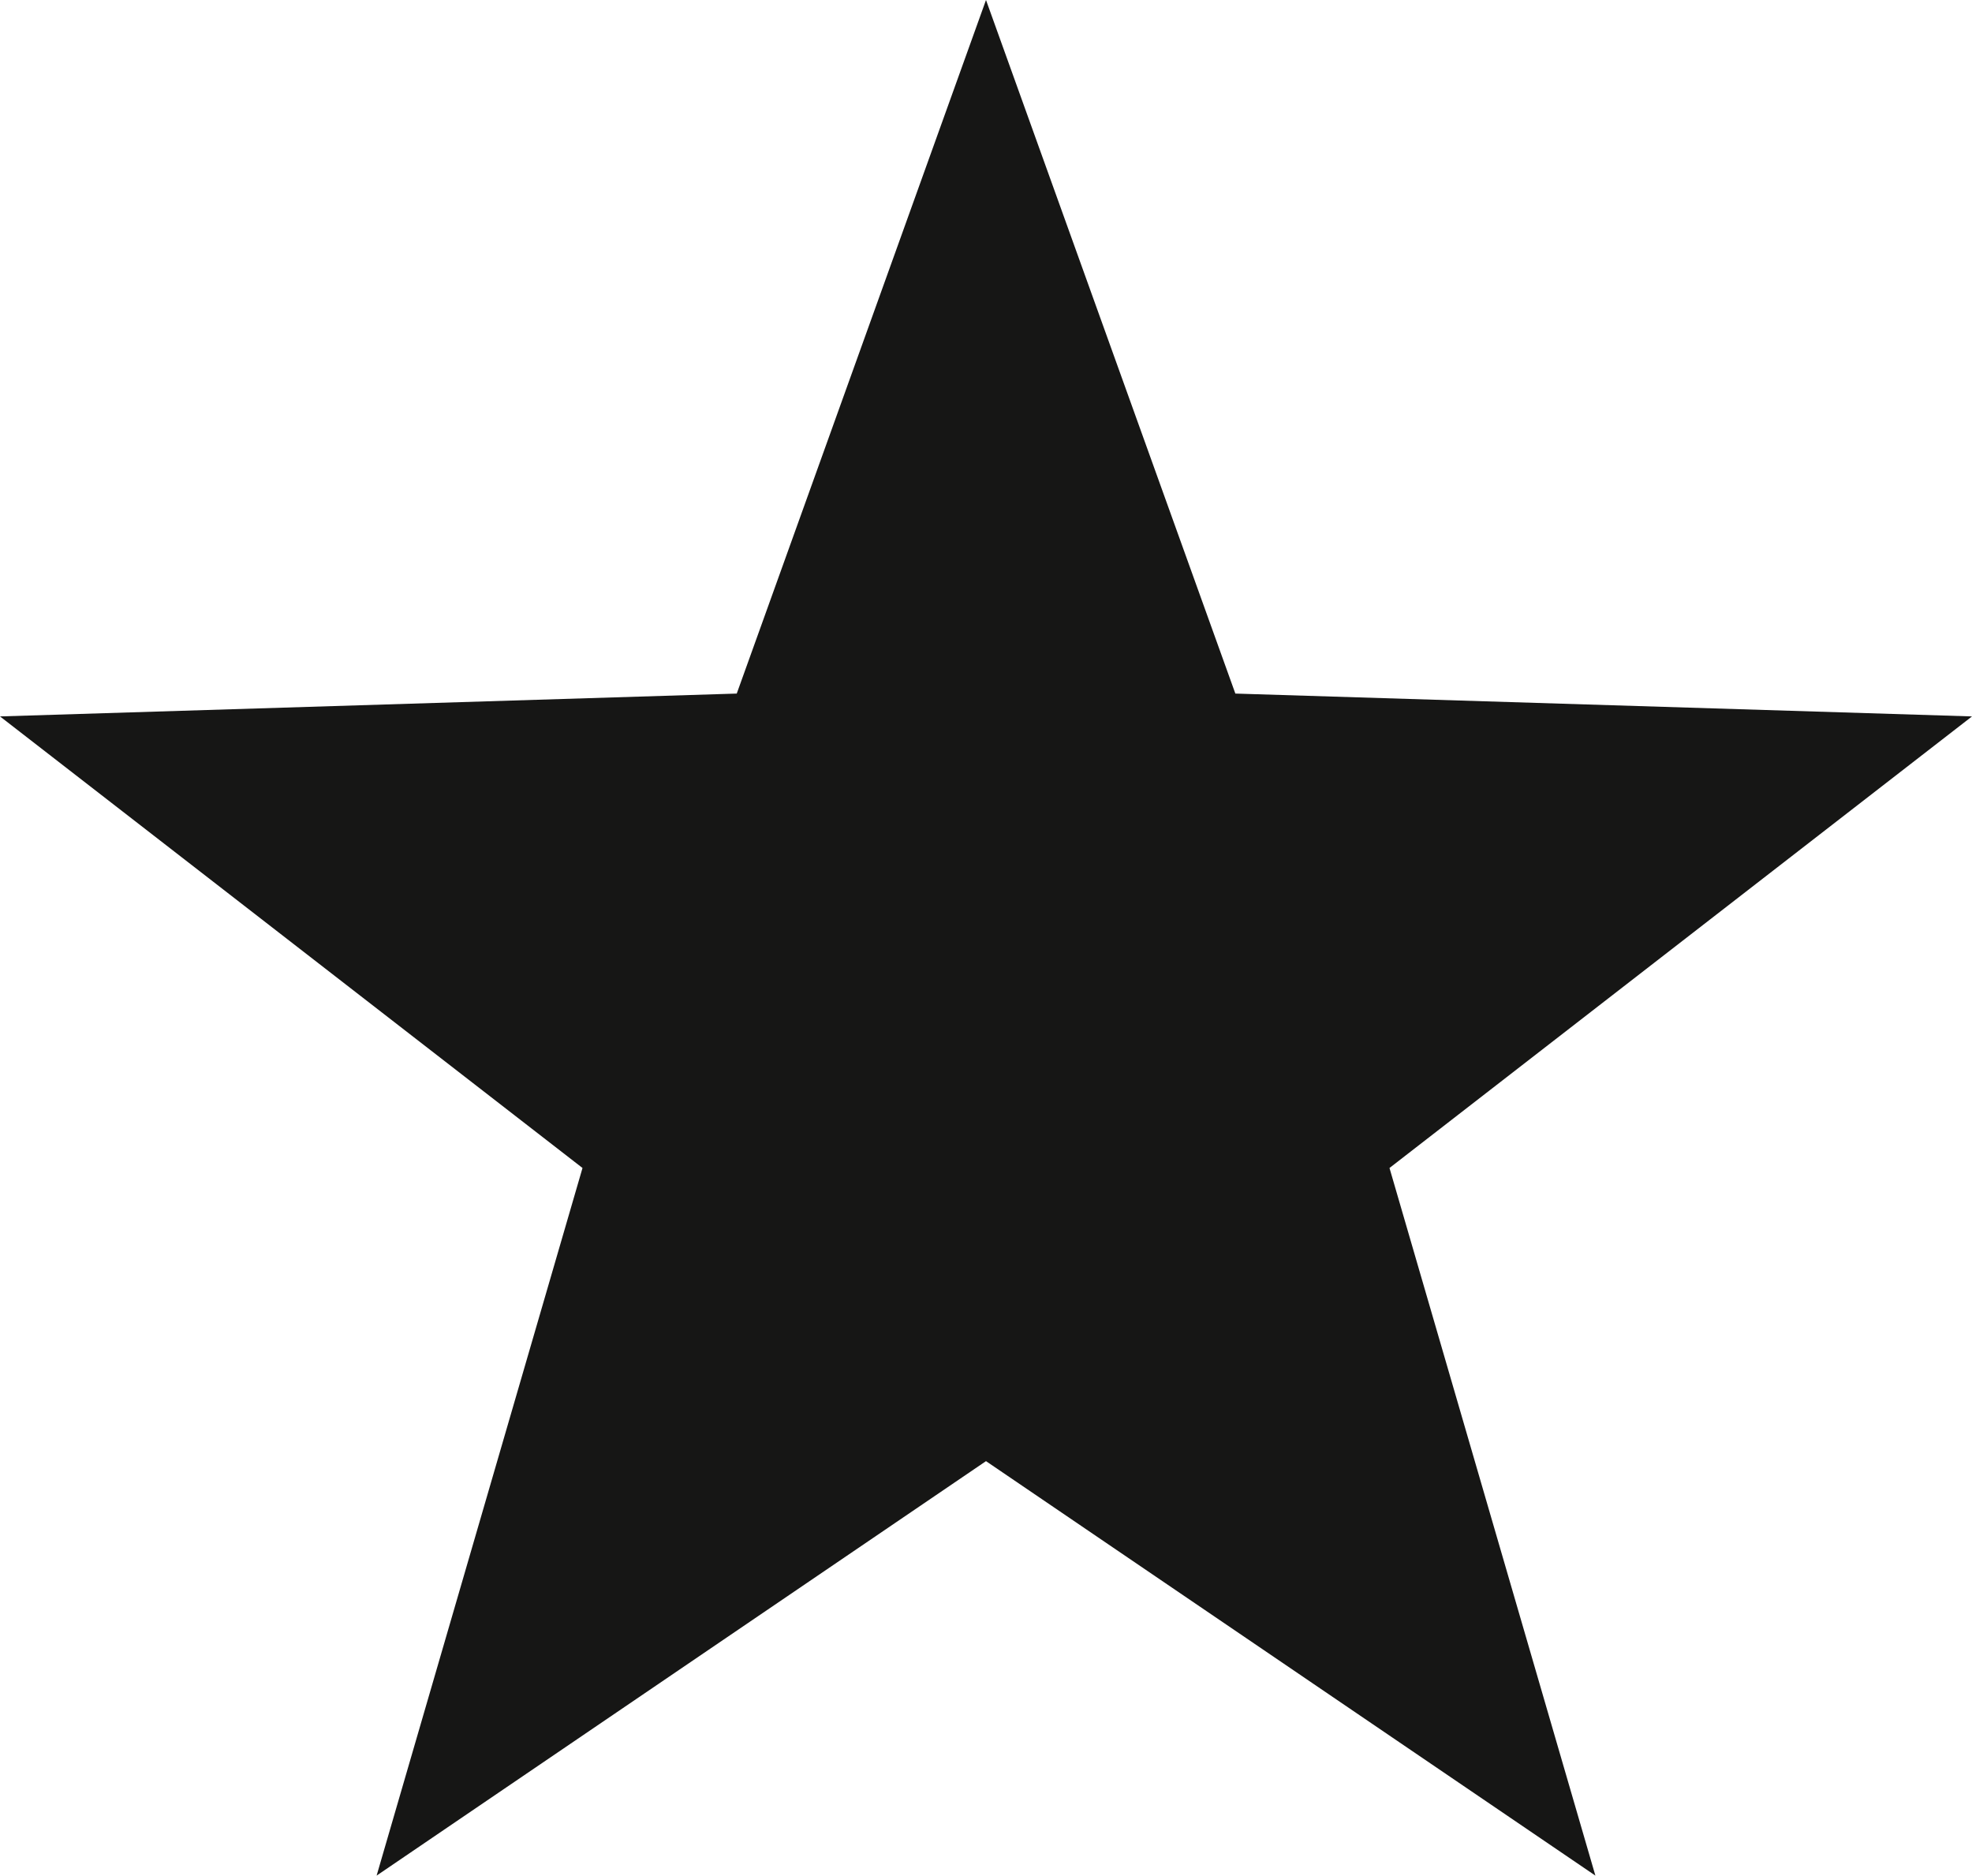
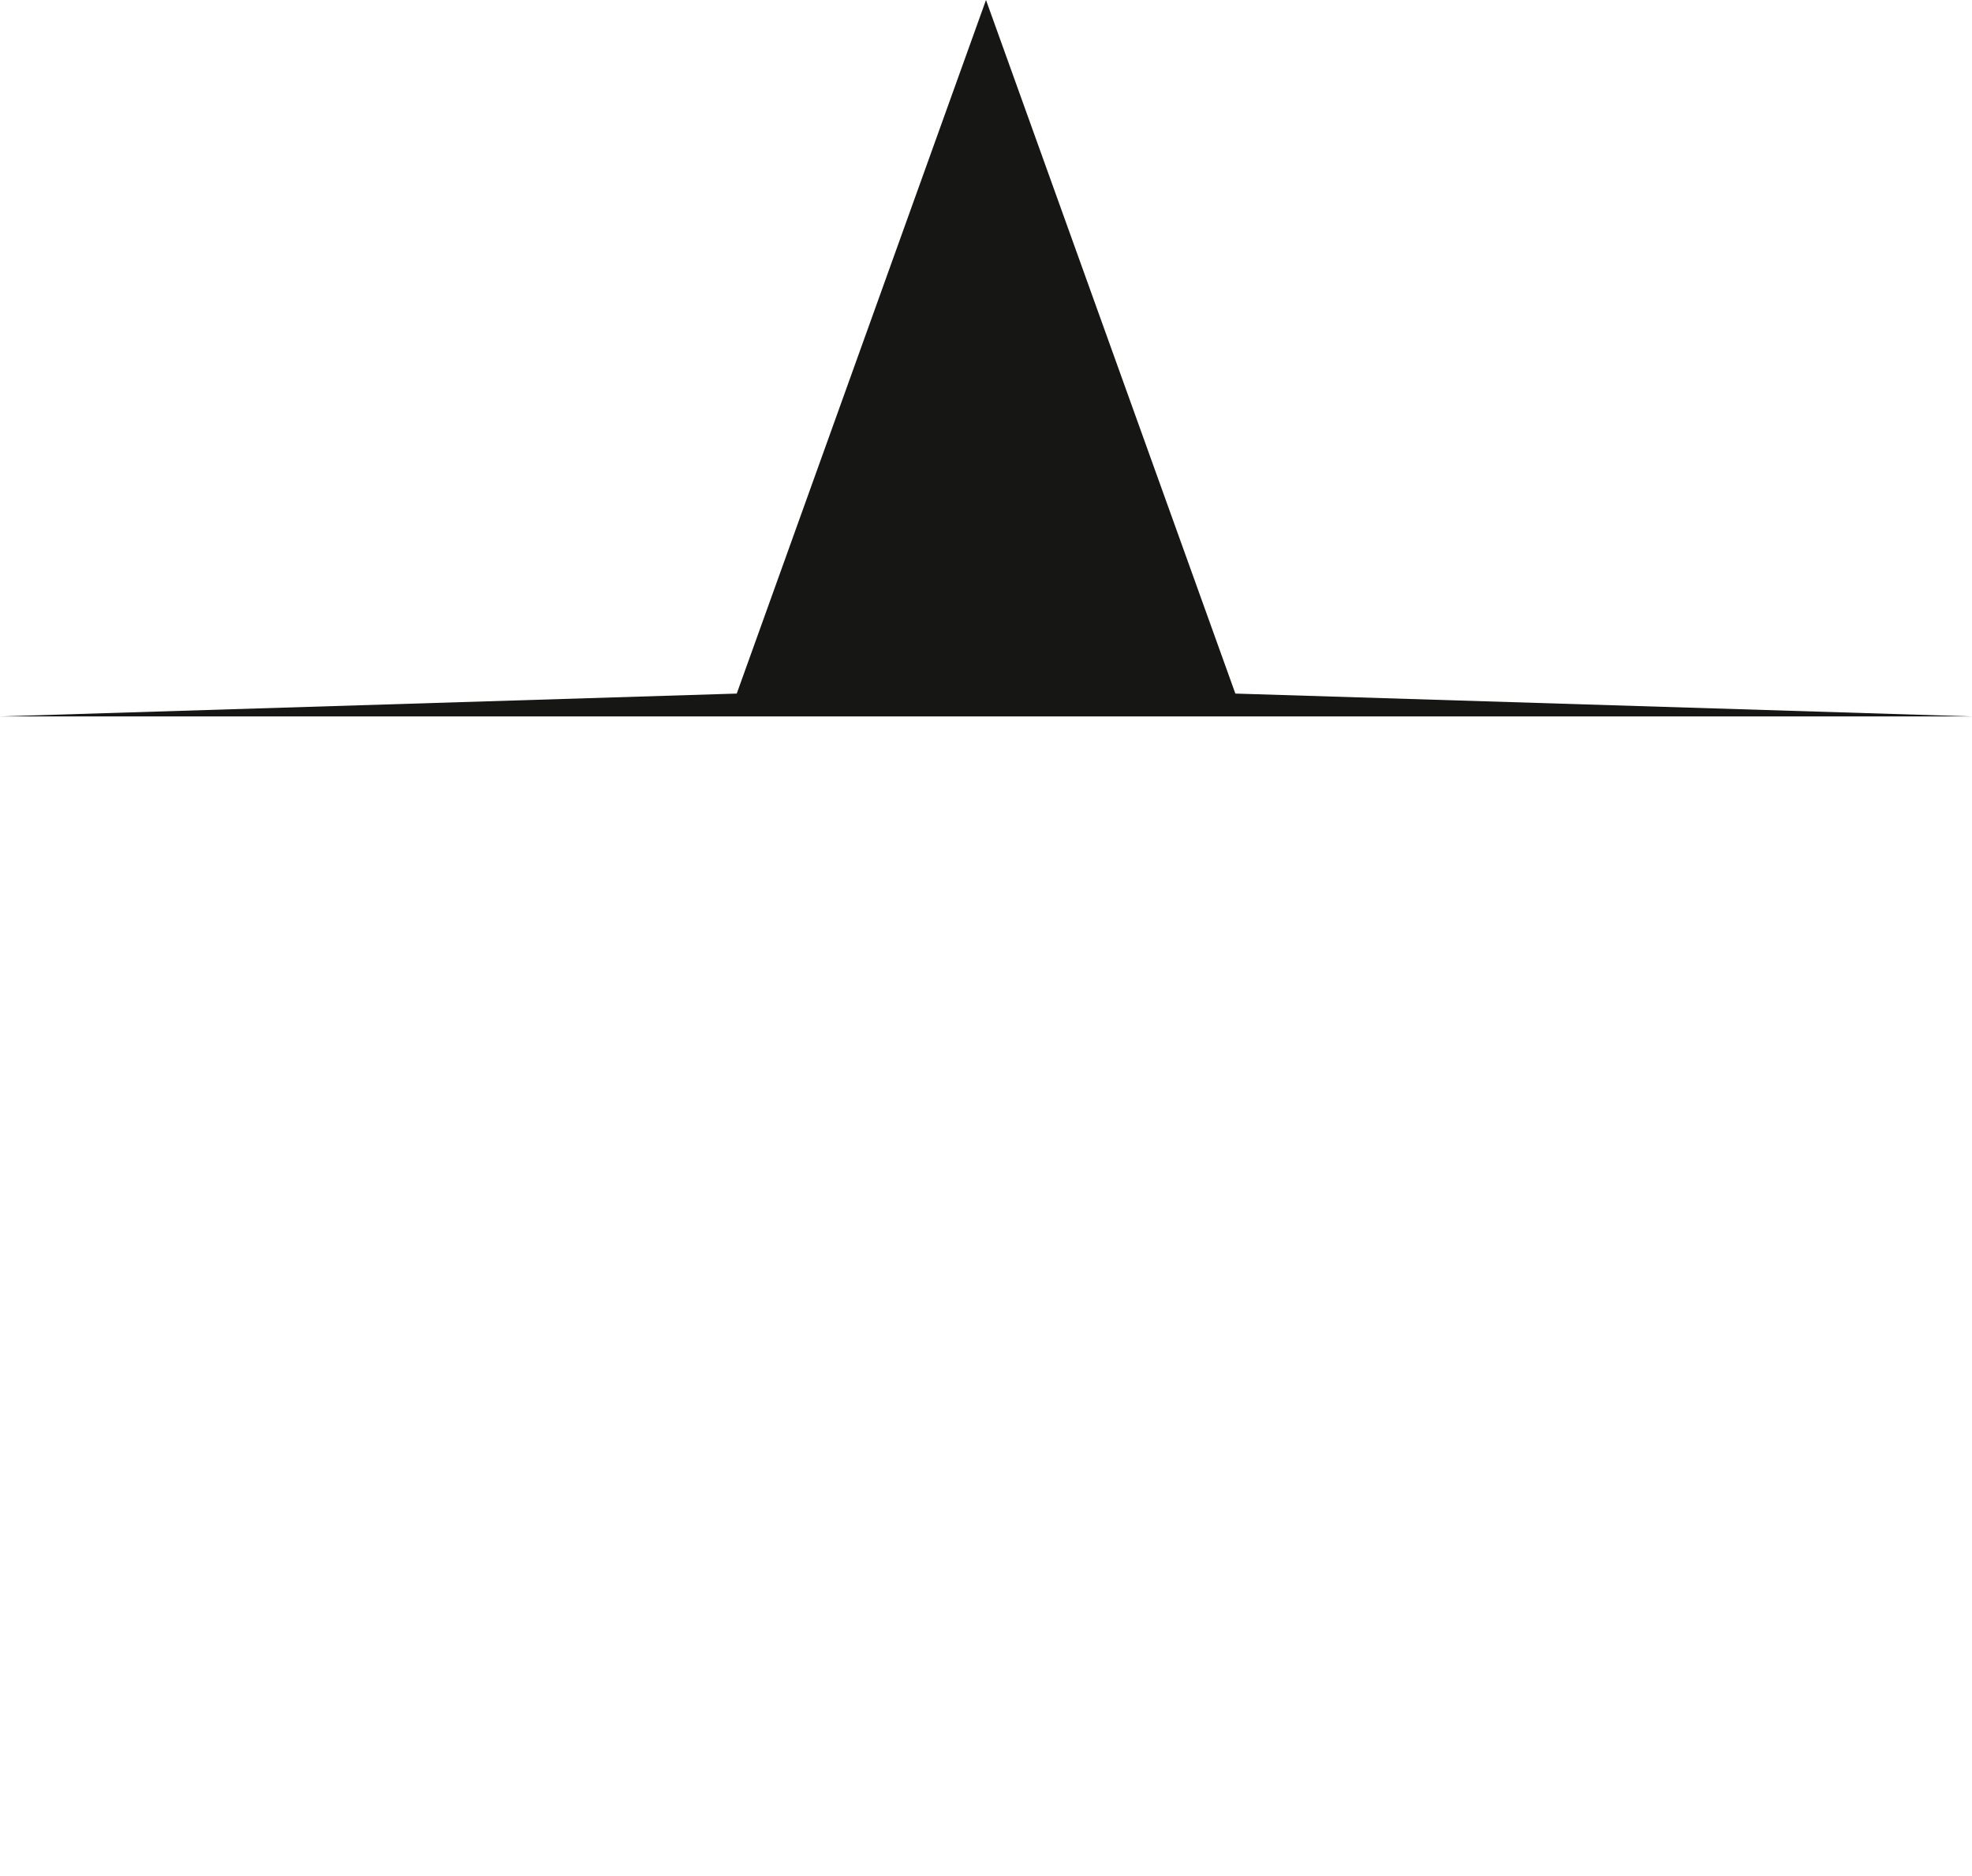
<svg xmlns="http://www.w3.org/2000/svg" width="19.51" height="18.556" viewBox="0 0 19.51 18.556">
-   <path id="Path_253" data-name="Path 253" d="M9.755,0,7.289,6.861,0,7.087l5.763,4.467-2.037,7,6.029-4.1,6.029,4.1-2.037-7L19.51,7.087l-7.288-.226Z" transform="translate(0 0)" fill="#161615" />
+   <path id="Path_253" data-name="Path 253" d="M9.755,0,7.289,6.861,0,7.087L19.51,7.087l-7.288-.226Z" transform="translate(0 0)" fill="#161615" />
</svg>